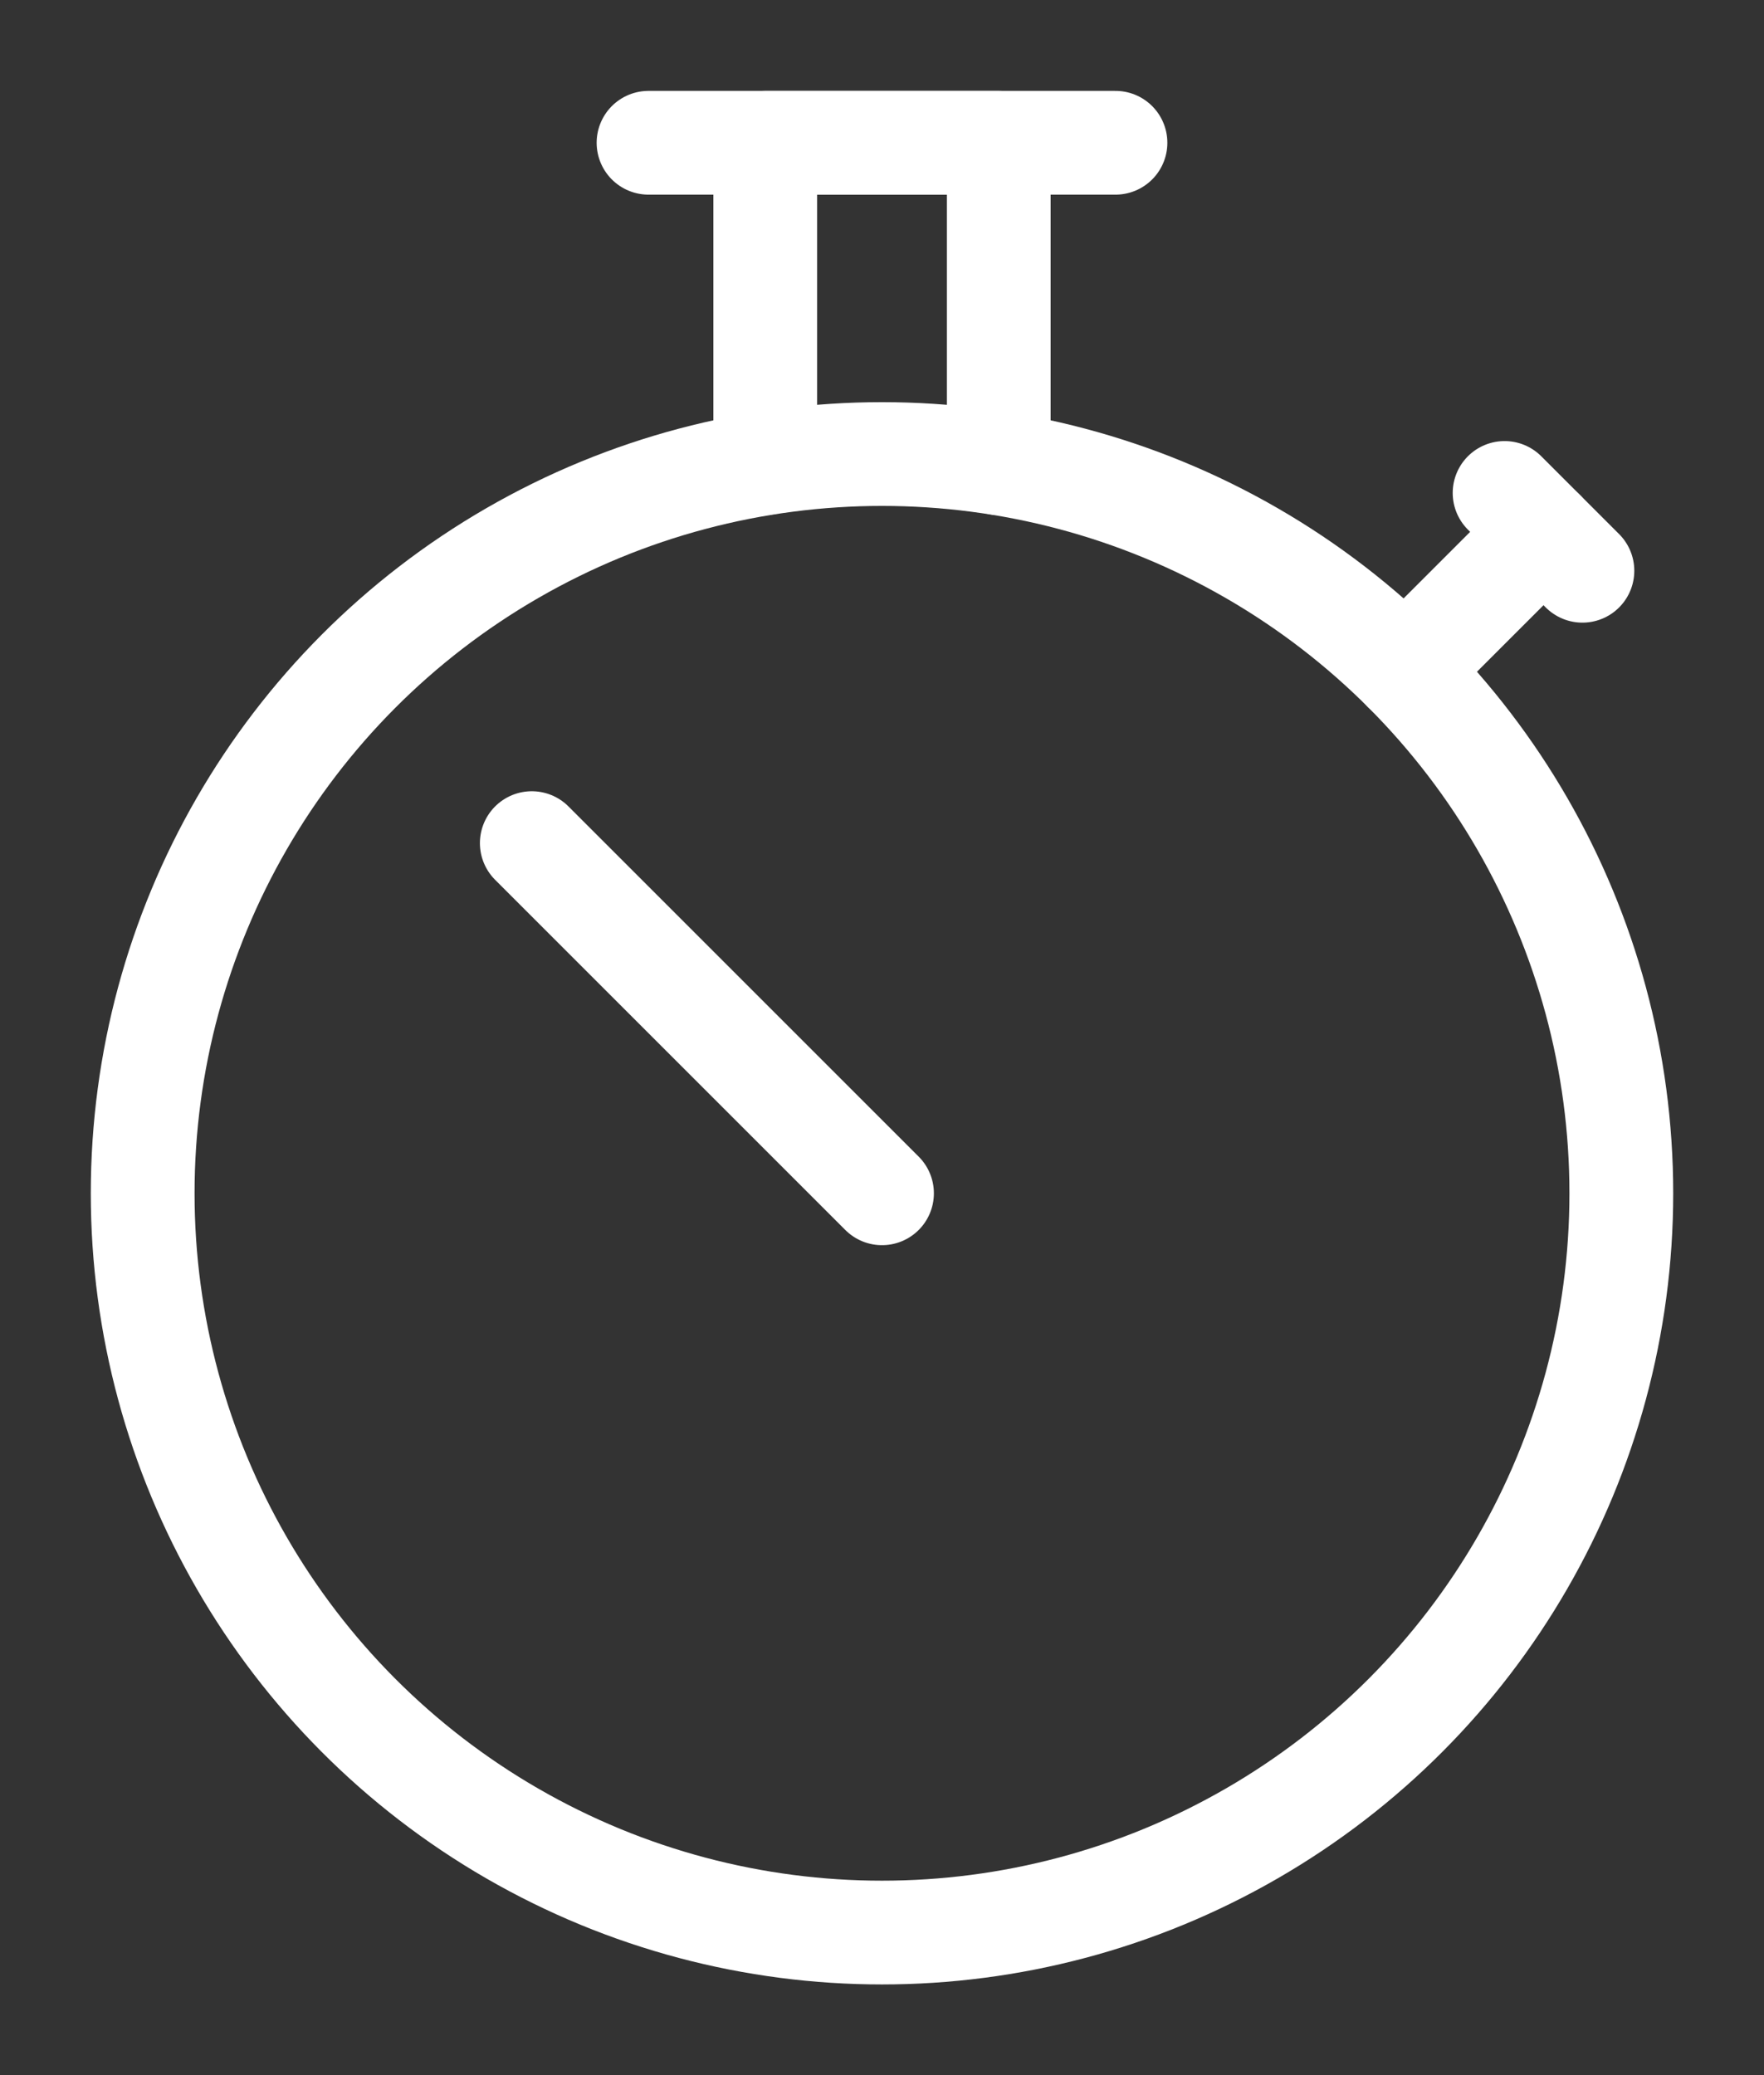
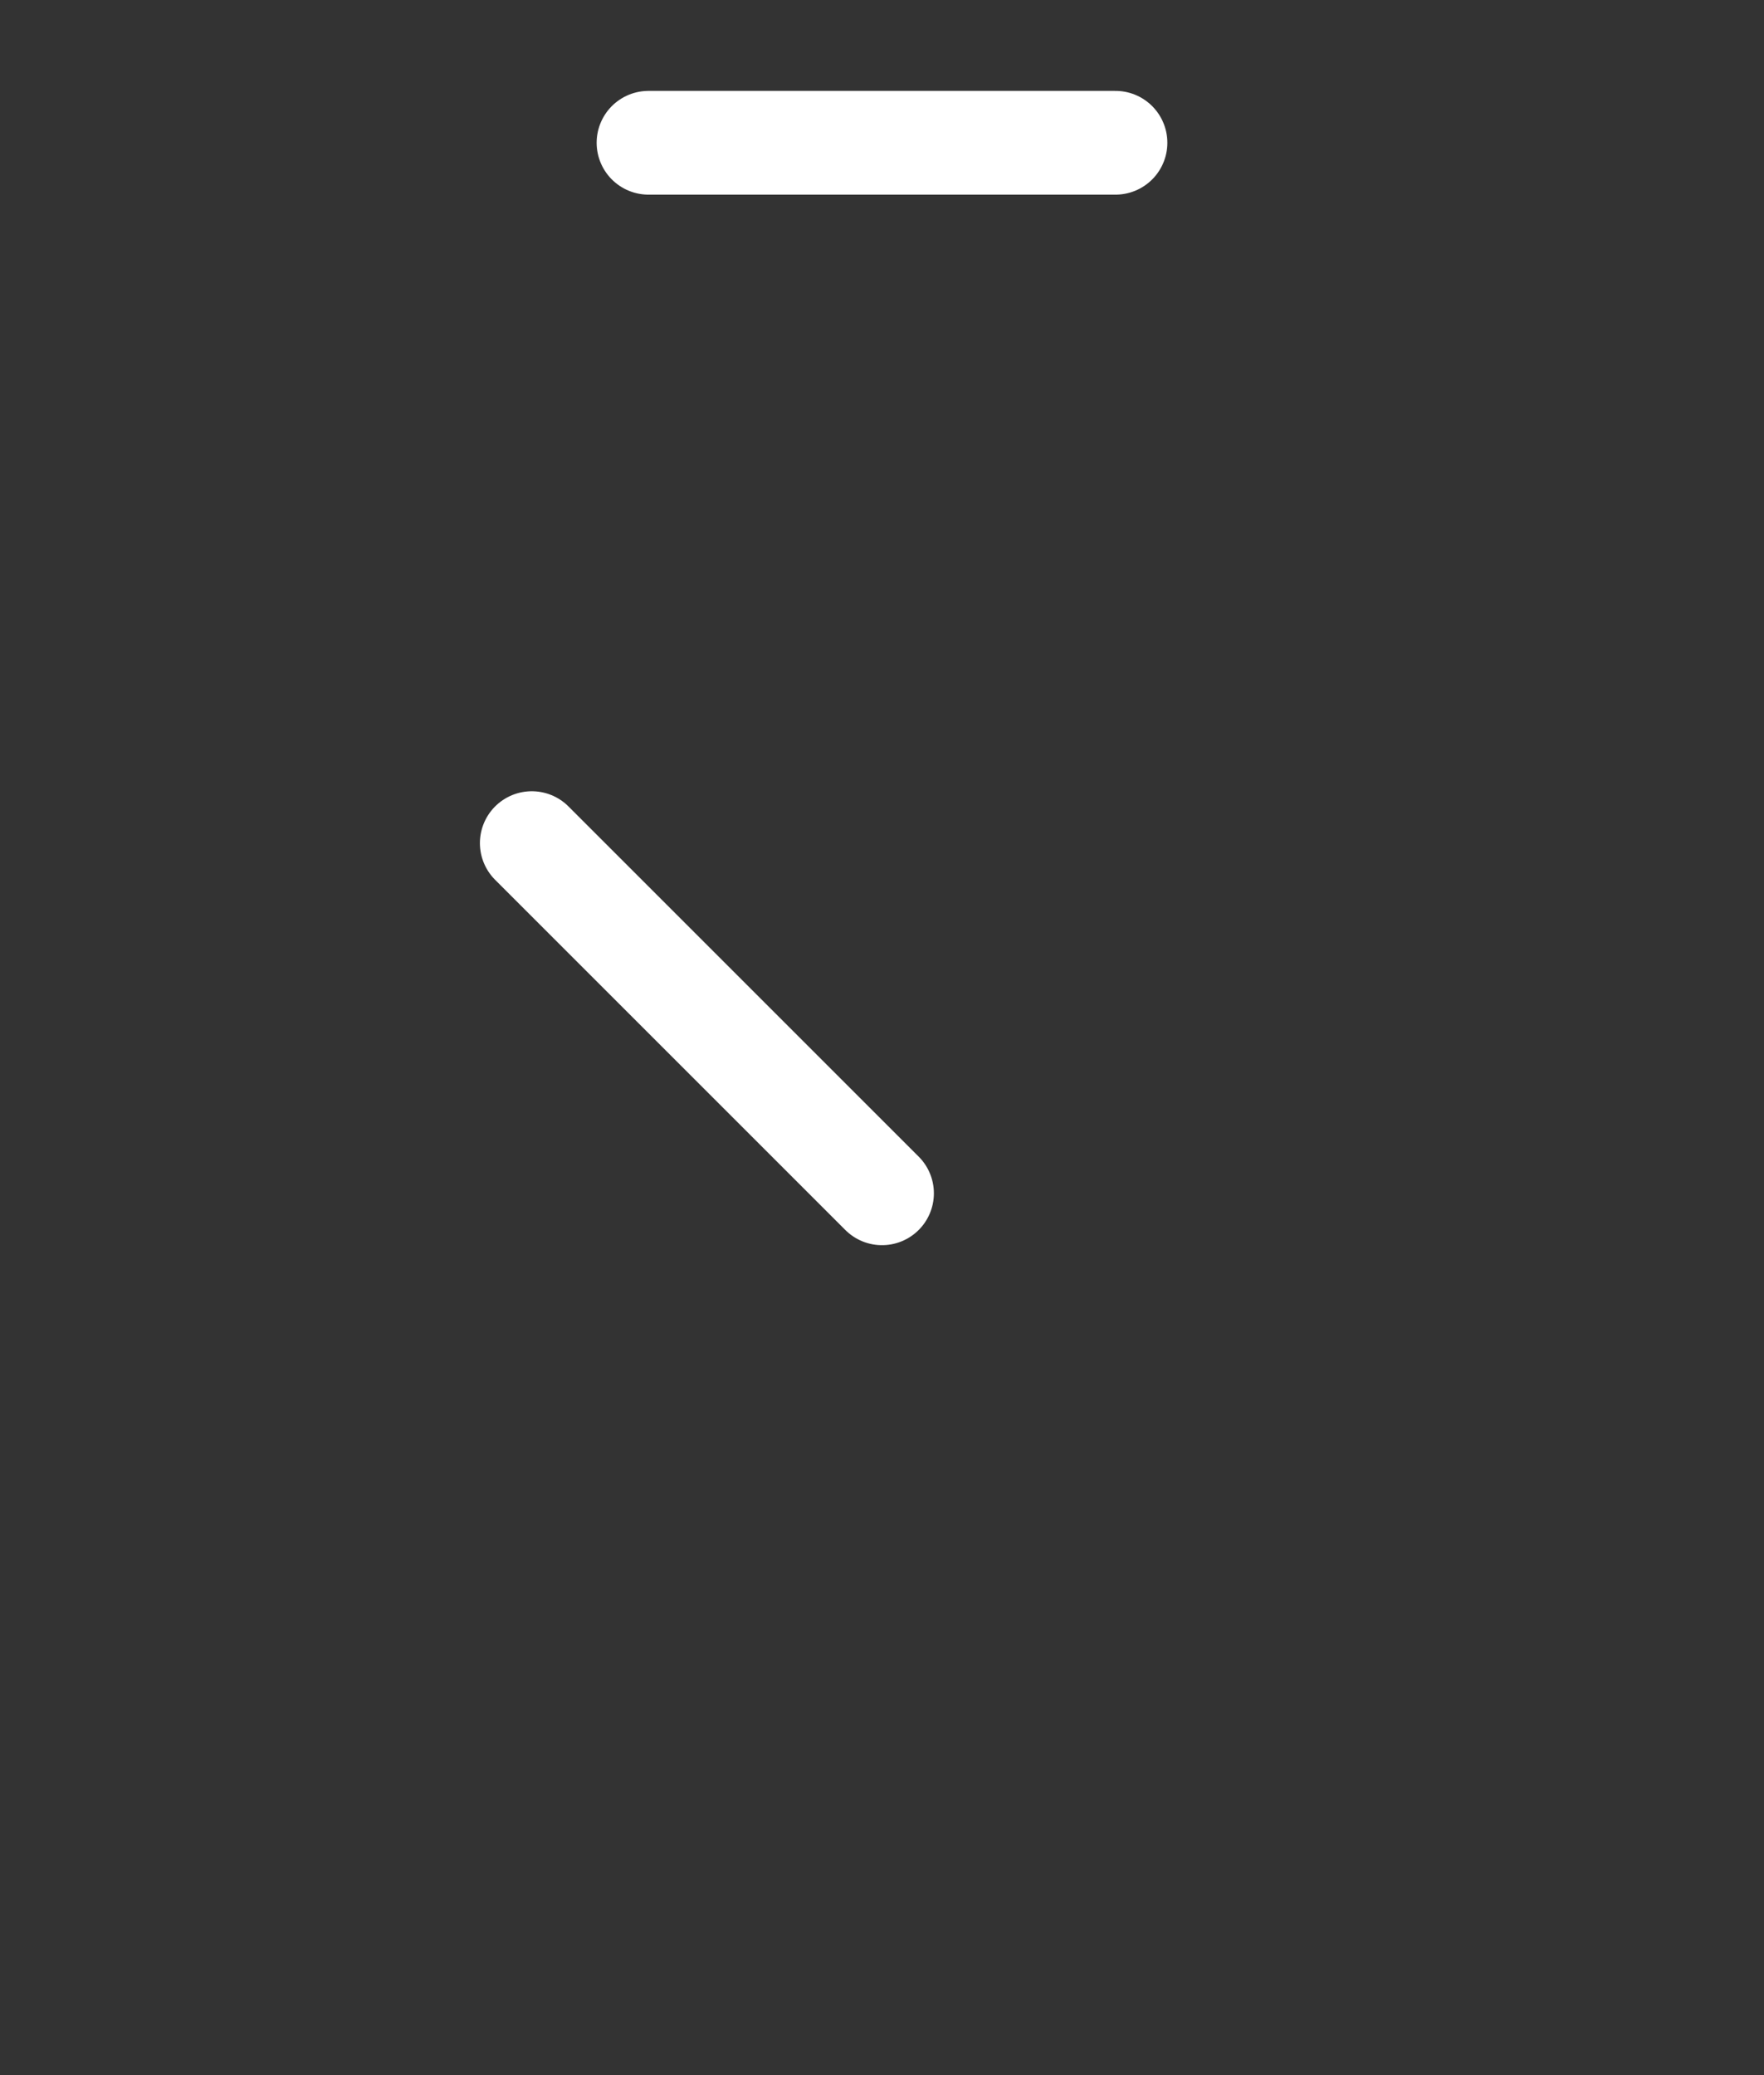
<svg xmlns="http://www.w3.org/2000/svg" width="17px" height="20px" viewBox="0 0 17 20" version="1.1">
  <rect x="0" y="0" width="17" height="20" fill="#333333" stroke="none" />
  <title>stopwatch</title>
  <desc>Created with Sketch.</desc>
  <g id="Symbols" stroke="none" stroke-width="1" fill="none" fill-rule="evenodd" stroke-linecap="round" stroke-linejoin="round">
    <g id="topmenu-copy" transform="translate(-1189, -16)" stroke="#FFFFFF">
      <g id="Group-3">
        <g id="topmenu">
          <g id="Group" transform="translate(784, 16)">
            <g id="stopwatch" transform="translate(406, 1)">
-               <circle id="Oval" cx="7.5" cy="10.501" r="7.125" />
              <line x1="5.25" y1="0.376" x2="9.75" y2="0.376" id="Path" />
-               <line x1="12.538" y1="5.463" x2="13.875" y2="4.126" id="Path" />
-               <polyline id="Path" points="6.375 3.463 6.375 0.376 8.625 0.376 8.625 3.464" />
-               <line x1="13.5" y1="3.751" x2="14.25" y2="4.501" id="Path" />
              <line x1="7.5" y1="10.501" x2="4.125" y2="7.126" id="Path" />
            </g>
          </g>
        </g>
      </g>
    </g>
  </g>
</svg>